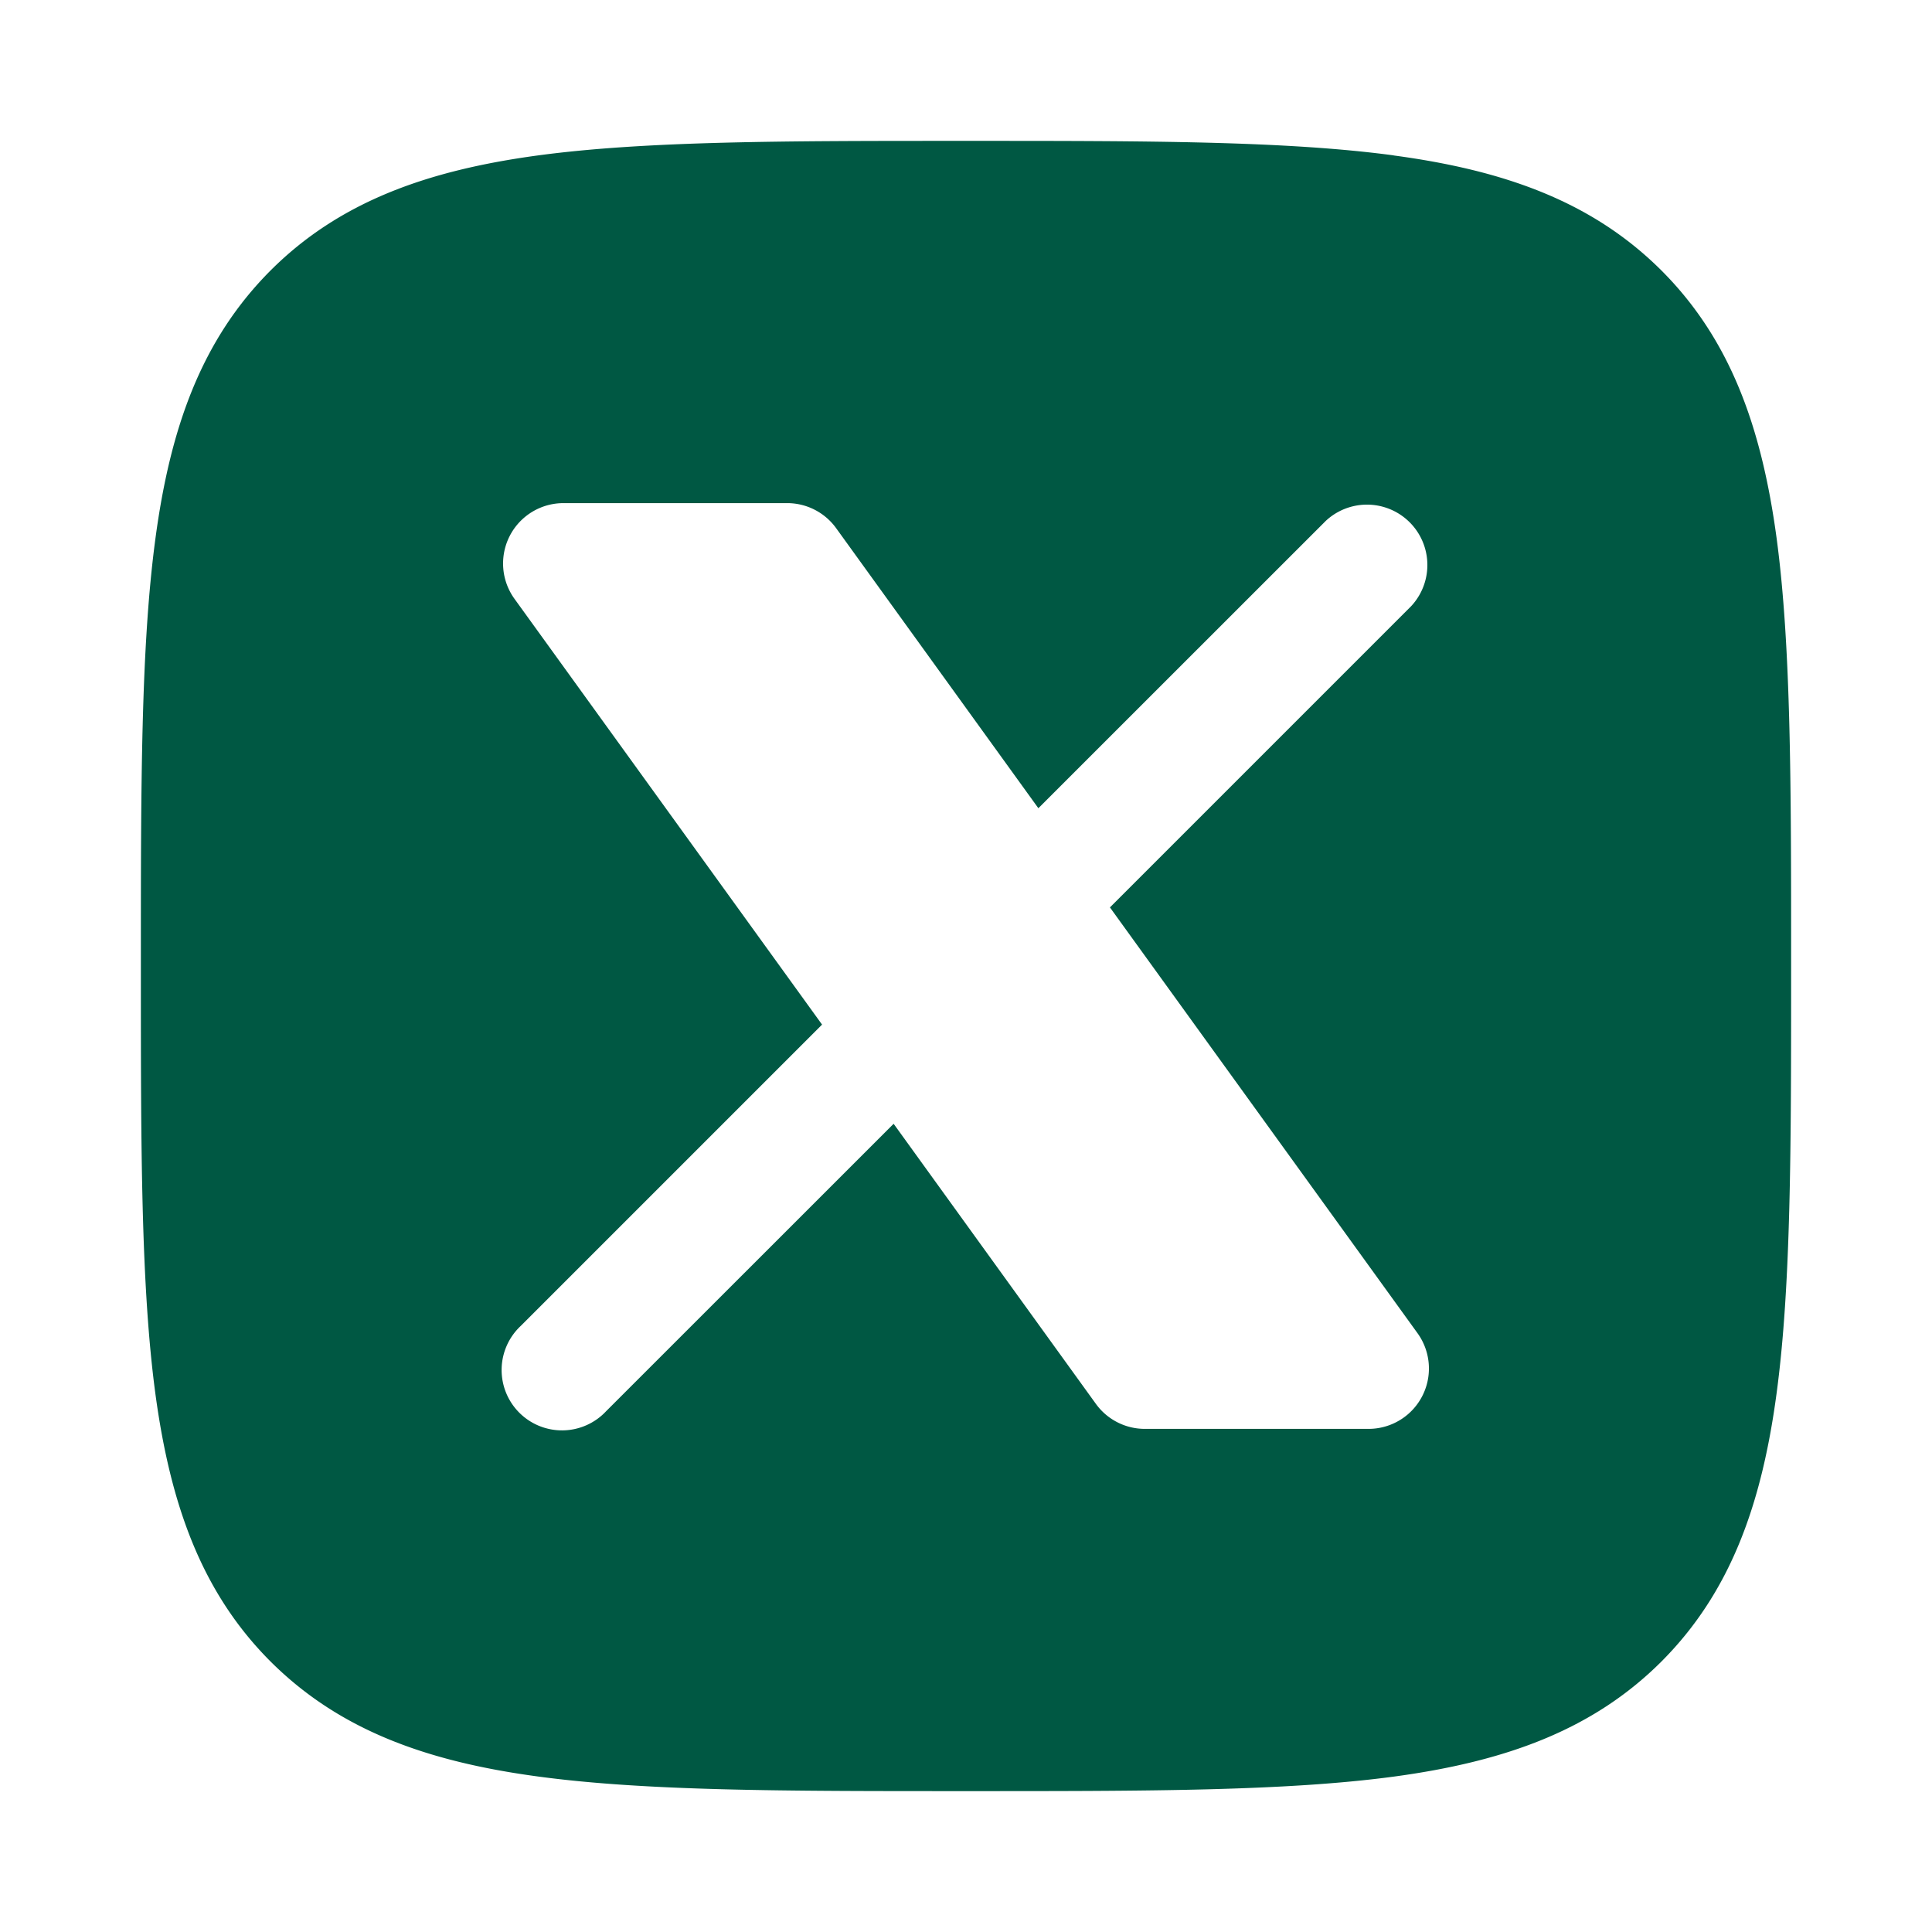
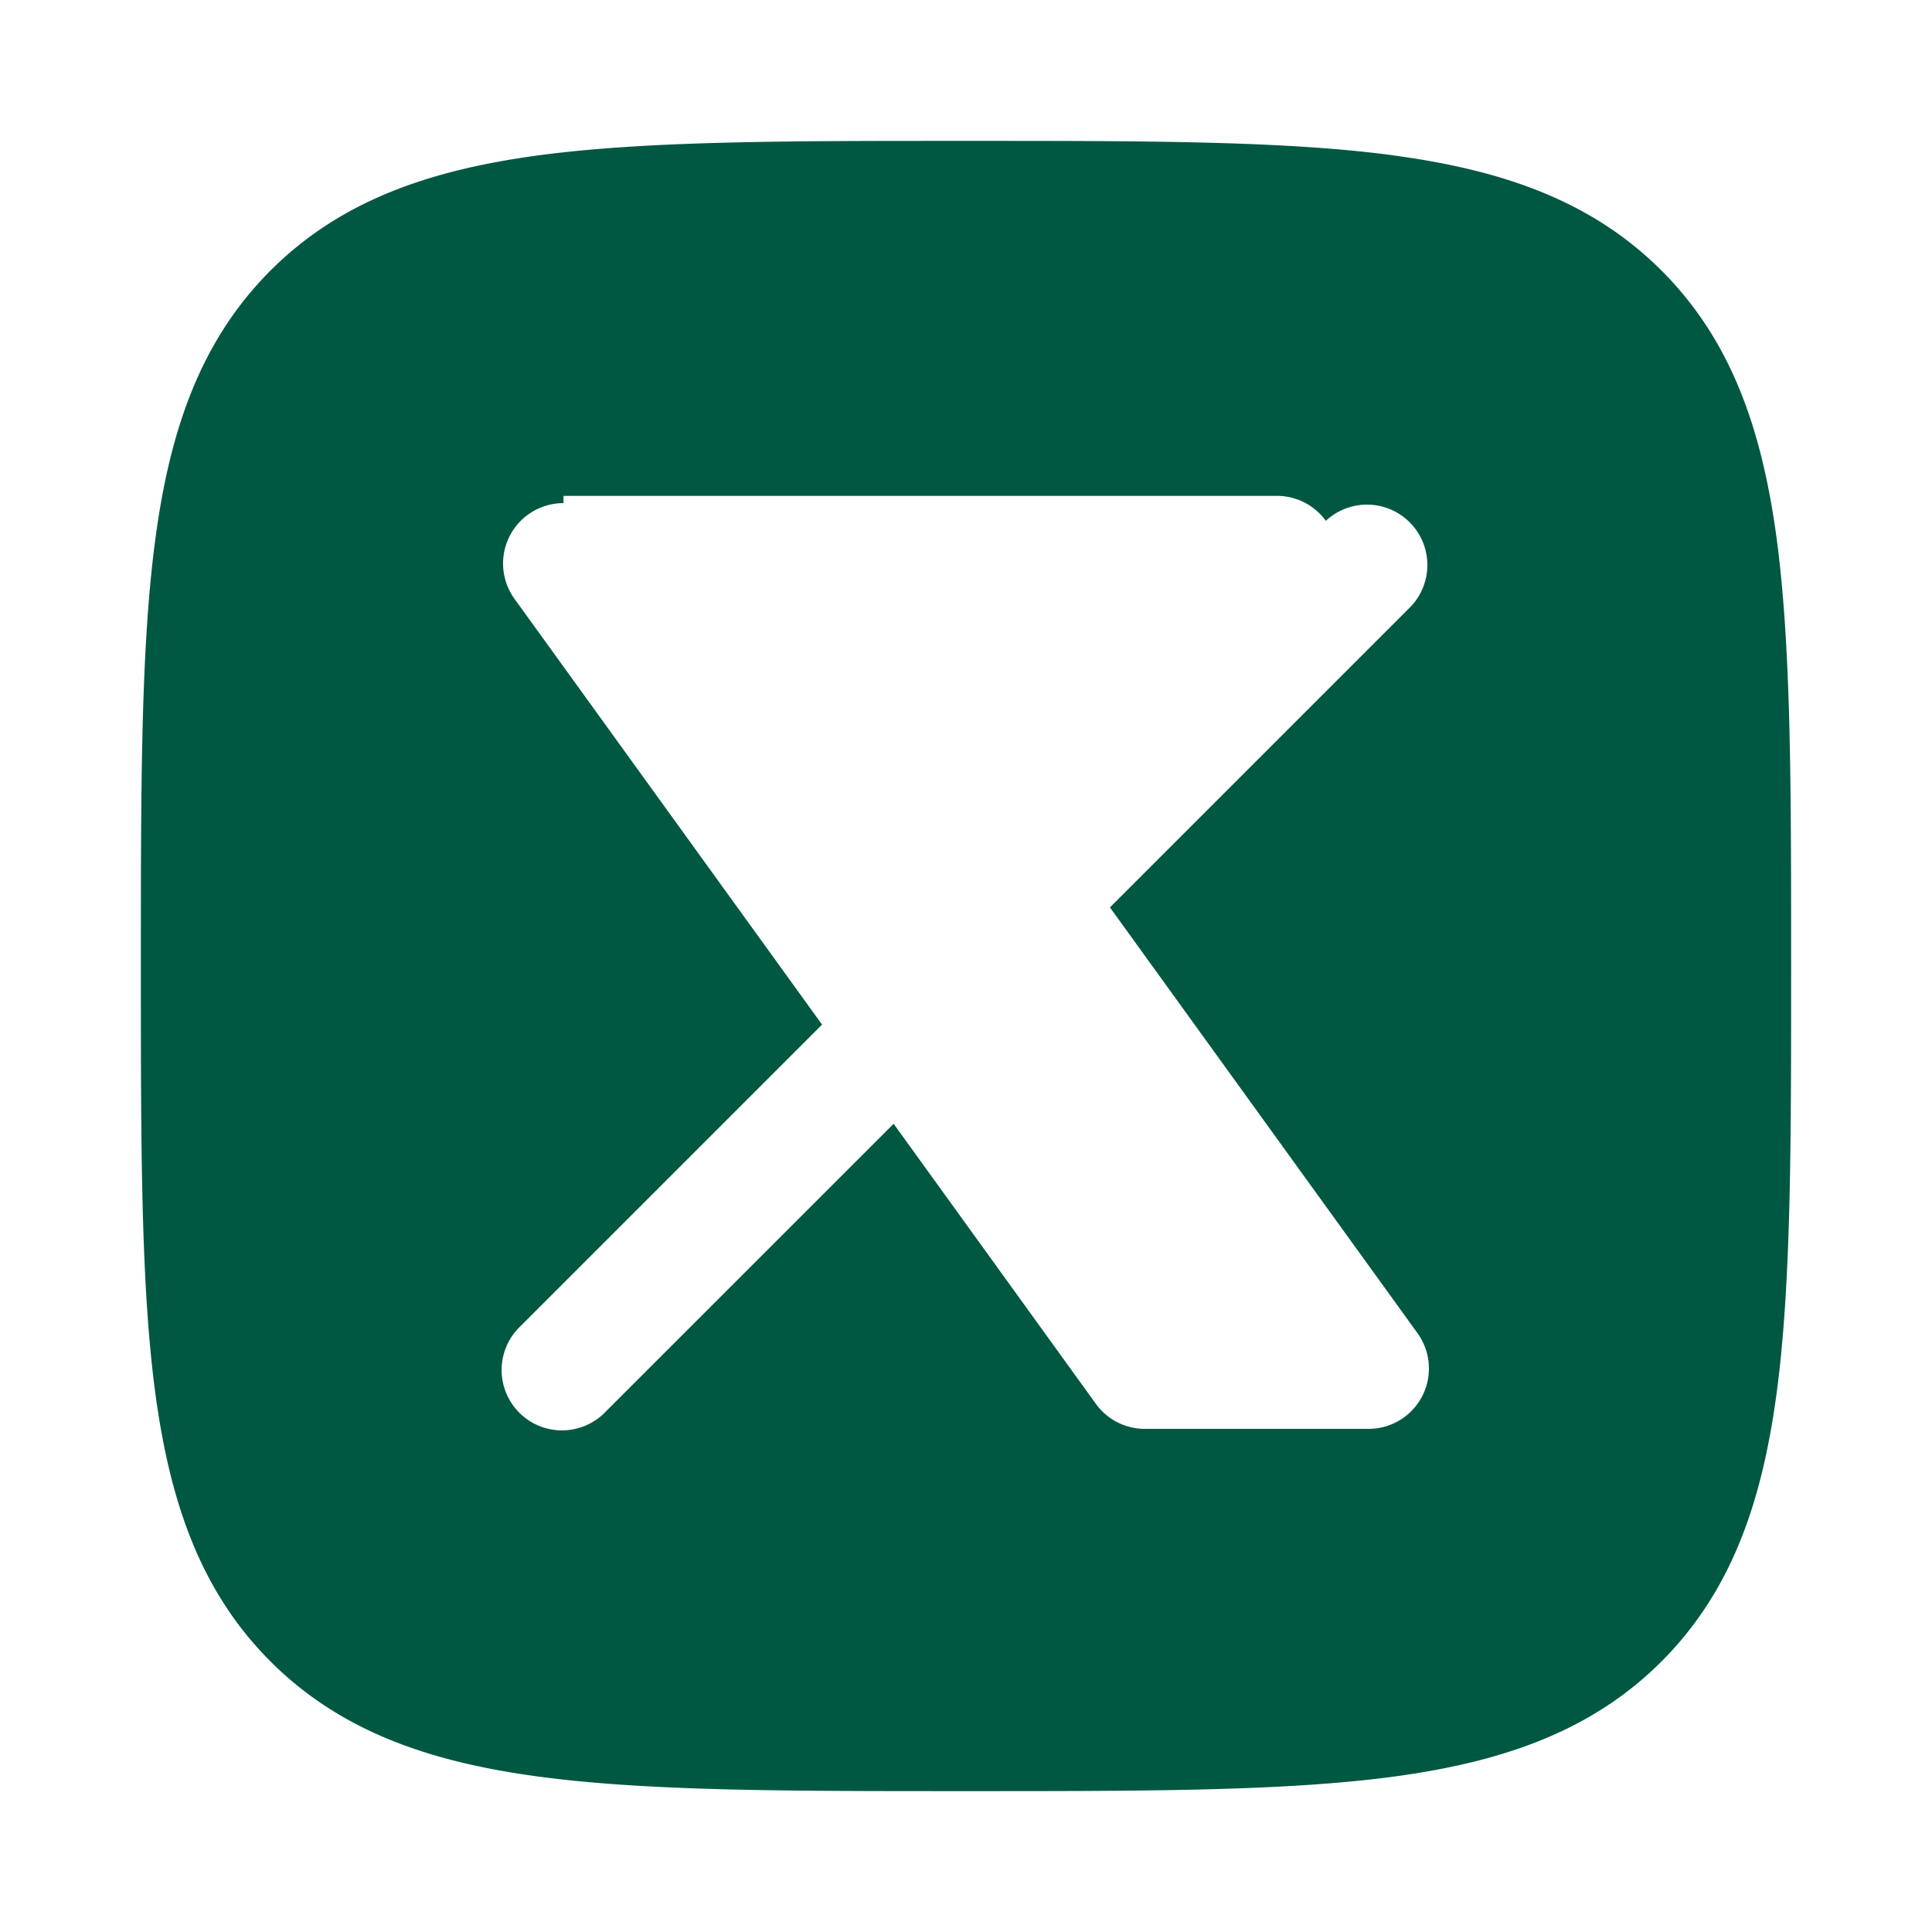
<svg xmlns="http://www.w3.org/2000/svg" width="24" height="24" fill="none">
-   <path fill="#005843" fill-rule="evenodd" d="M17.312 1.93c-1.343-.18-3.064-.18-5.255-.18h-.114c-2.19 0-3.912 0-5.255.18-1.377.186-2.469.573-3.327 1.43-.858.86-1.245 1.951-1.43 3.328-.181 1.343-.181 3.064-.181 5.255v.114c0 2.19 0 3.912.18 5.255.186 1.377.573 2.469 1.43 3.327.86.858 1.951 1.245 3.328 1.43 1.343.181 3.064.181 5.255.181h.114c2.19 0 3.912 0 5.255-.18 1.377-.186 2.469-.573 3.327-1.43.858-.86 1.245-1.951 1.43-3.328.181-1.343.181-3.064.181-5.255v-.114c0-2.19 0-3.912-.18-5.255-.186-1.377-.573-2.469-1.43-3.327-.86-.858-1.951-1.245-3.328-1.43ZM7 6.25a.75.75 0 0 0-.608 1.19l3.82 5.288L6.47 16.47a.75.75 0 1 0 1.06 1.06l3.571-3.57 2.513 3.48a.75.75 0 0 0 .608.31H17a.75.75 0 0 0 .608-1.19l-3.82-5.288L17.53 7.53a.75.75 0 0 0-1.06-1.06l-3.571 3.57-2.513-3.48a.75.75 0 0 0-.608-.31H7Z" clip-rule="evenodd" />
+   <path fill="#005843" fill-rule="evenodd" d="M17.312 1.93c-1.343-.18-3.064-.18-5.255-.18h-.114c-2.19 0-3.912 0-5.255.18-1.377.186-2.469.573-3.327 1.43-.858.86-1.245 1.951-1.43 3.328-.181 1.343-.181 3.064-.181 5.255v.114c0 2.19 0 3.912.18 5.255.186 1.377.573 2.469 1.43 3.327.86.858 1.951 1.245 3.328 1.43 1.343.181 3.064.181 5.255.181h.114c2.19 0 3.912 0 5.255-.18 1.377-.186 2.469-.573 3.327-1.43.858-.86 1.245-1.951 1.43-3.328.181-1.343.181-3.064.181-5.255v-.114c0-2.19 0-3.912-.18-5.255-.186-1.377-.573-2.469-1.43-3.327-.86-.858-1.951-1.245-3.328-1.43ZM7 6.25a.75.75 0 0 0-.608 1.19l3.82 5.288L6.47 16.47a.75.75 0 1 0 1.06 1.06l3.571-3.57 2.513 3.48a.75.75 0 0 0 .608.31H17a.75.75 0 0 0 .608-1.19l-3.82-5.288L17.53 7.53a.75.75 0 0 0-1.06-1.06a.75.75 0 0 0-.608-.31H7Z" clip-rule="evenodd" />
</svg>